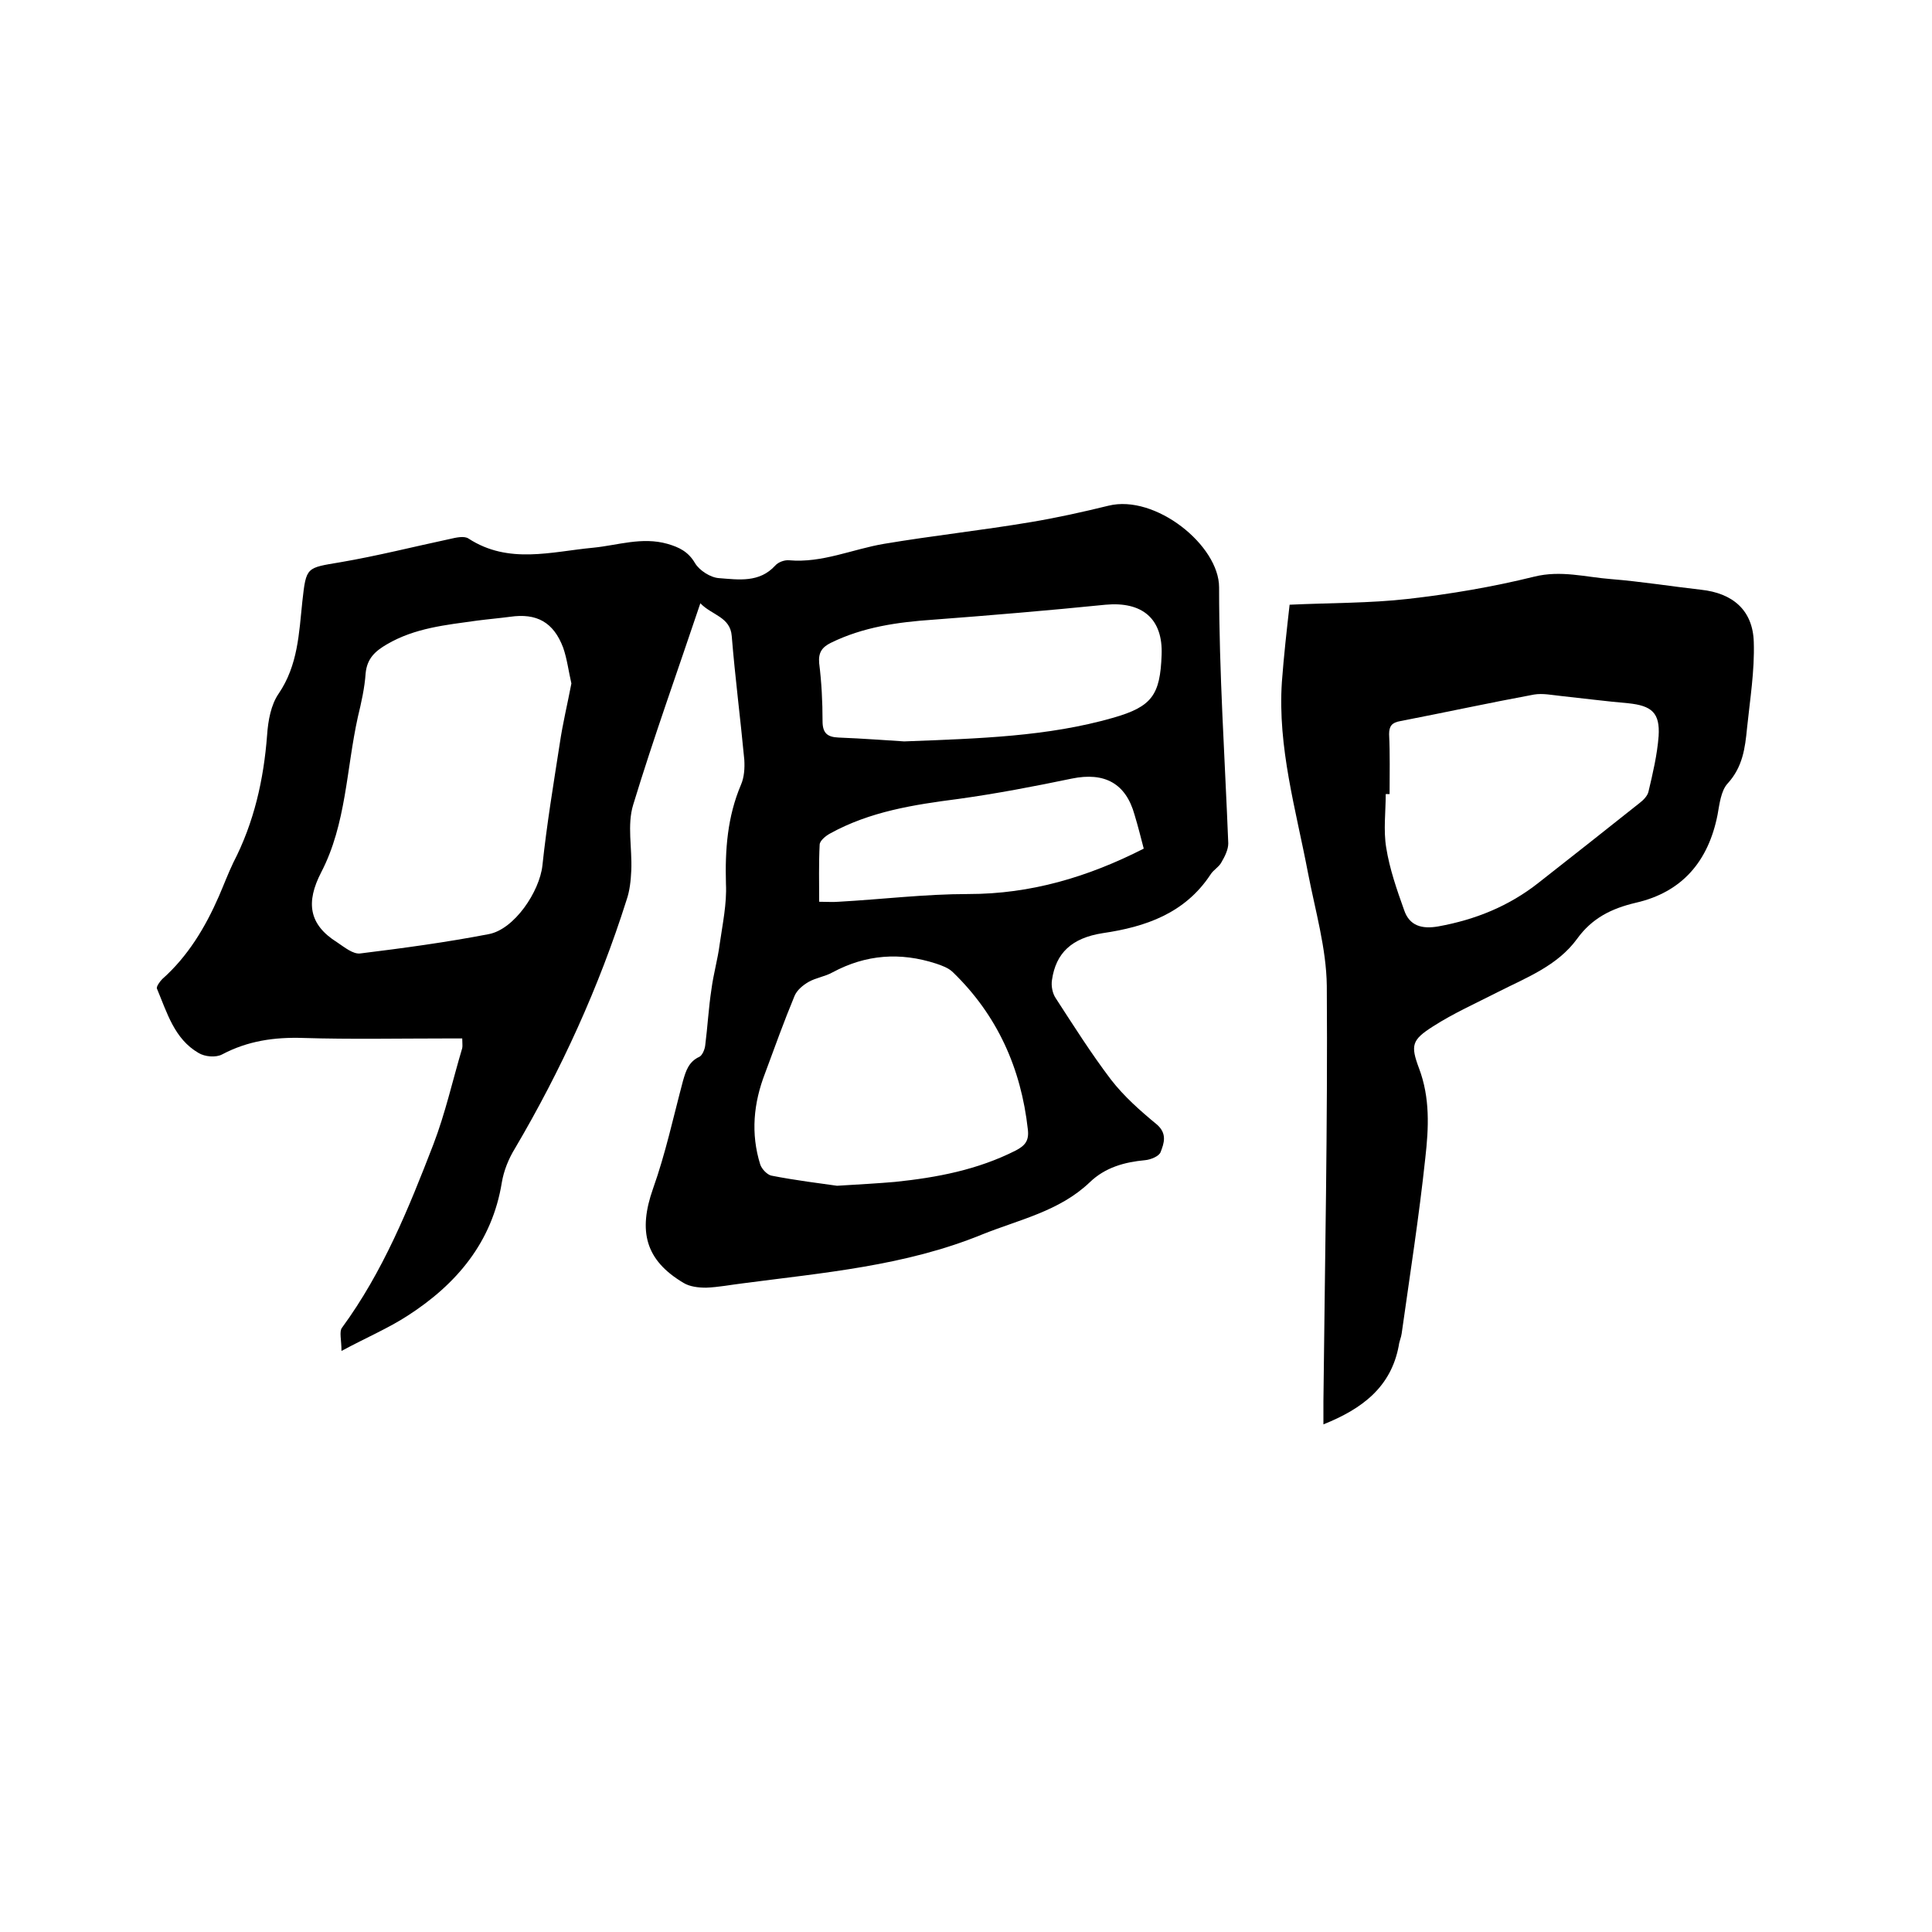
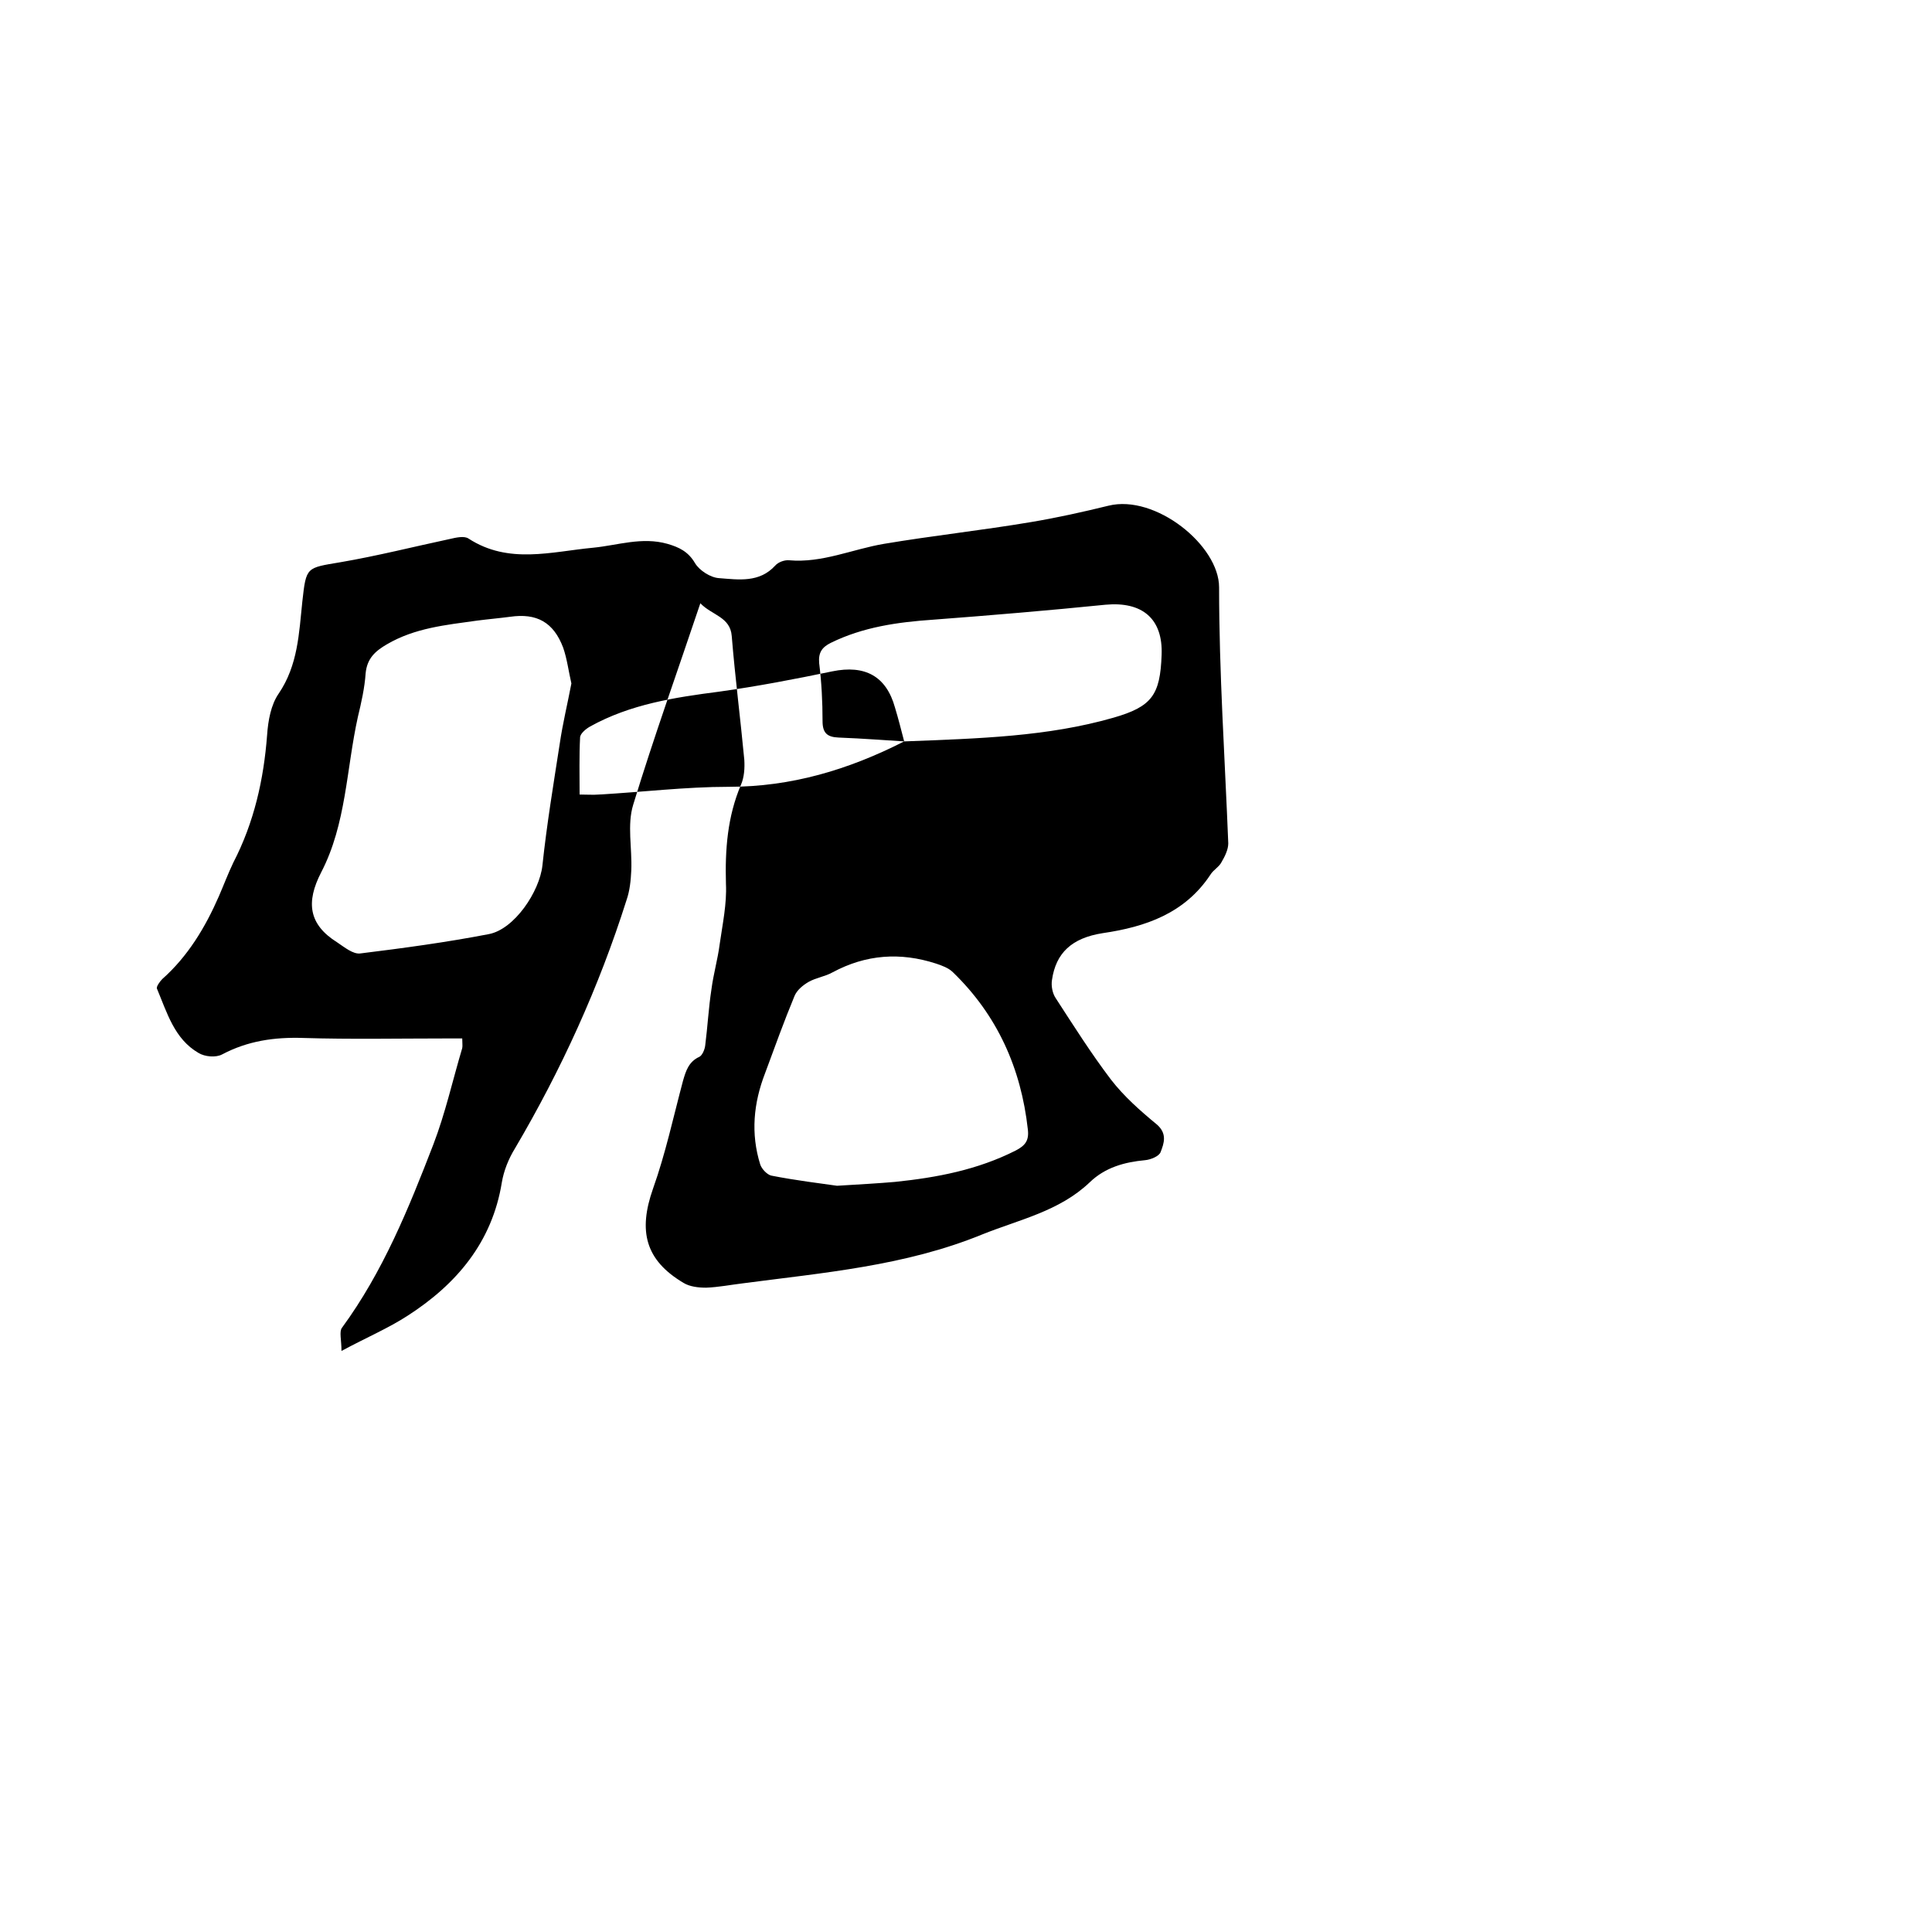
<svg xmlns="http://www.w3.org/2000/svg" enable-background="new 0 0 400 400" viewBox="0 0 400 400">
-   <path d="m145 124.9c-4.8 14.3-9.7 27.9-13.9 41.7-1.3 4.2-.2 9-.4 13.6-.1 2.1-.3 4.2-1 6.2-5.7 18-13.5 35.1-23.1 51.4-1.3 2.1-2.3 4.6-2.7 7-2 12.4-9.4 21.1-19.5 27.6-4 2.6-8.5 4.5-13.7 7.3 0-2.3-.5-4 .1-4.8 8.5-11.6 13.8-24.7 18.9-37.9 2.5-6.5 4-13.3 6-20 .1-.5 0-1 0-2-1.2 0-2.3 0-3.4 0-9.8 0-19.7.2-29.5-.1-6-.2-11.5.6-16.8 3.4-1.3.7-3.6.5-4.9-.3-5-2.9-6.5-8.3-8.6-13.3-.2-.4.6-1.5 1.1-2 5.3-4.7 8.9-10.7 11.7-17.1 1-2.3 1.9-4.7 3-7 4.3-8.3 6.3-17.2 7-26.4.2-3 .8-6.3 2.4-8.6 4-5.9 4.2-12.5 4.9-19.1.8-7.2.8-6.9 7.9-8.1 7.6-1.3 15.1-3.2 22.6-4.8 1.3-.3 3-.7 3.9-.1 8.3 5.4 17.2 2.7 25.8 1.9 5.1-.5 10.1-2.3 15.4-.8 2.4.7 4.3 1.6 5.7 4 .9 1.5 3.2 3 5 3.1 4 .3 8.3 1 11.6-2.6.6-.7 1.9-1.2 2.9-1.1 6.8.6 13.1-2.3 19.6-3.4 10.1-1.7 20.3-2.8 30.4-4.5 5.4-.9 10.8-2.1 16.1-3.4 9.7-2.4 22.9 8.2 22.9 16.9 0 17.7 1.2 35.3 1.9 53 0 1.3-.7 2.7-1.4 3.9-.5 1-1.7 1.6-2.3 2.6-5.3 8-13.4 10.8-22.3 12.1-6.4 1-9.7 4.1-10.5 9.7-.2 1.2.1 2.8.8 3.8 3.7 5.7 7.3 11.4 11.4 16.8 2.7 3.5 6.1 6.5 9.5 9.3 2.2 1.9 1.5 3.9.8 5.7-.3.9-2.1 1.6-3.2 1.7-4.3.4-8.3 1.5-11.5 4.6-6.3 6-14.6 7.7-22.3 10.8-15.9 6.5-32.8 7.9-49.5 10.1-2.5.3-5 .8-7.6.9-1.6 0-3.4-.2-4.7-1-7.9-4.7-9.4-10.7-6.3-19.5 2.6-7.3 4.2-14.8 6.2-22.3.6-2.1 1.2-4 3.4-5 .6-.3 1.1-1.5 1.2-2.3.5-3.9.7-7.8 1.3-11.7.4-3.1 1.3-6.2 1.7-9.3.6-4.2 1.5-8.4 1.3-12.5-.2-7.1.3-13.9 3.1-20.5.7-1.6.8-3.5.7-5.2-.8-8.5-1.9-17-2.6-25.6-.3-4-4.1-4.3-6.5-6.8zm-26.7 16.6c-.6-2.6-.9-5.1-1.7-7.4-2-5.3-5.5-7.2-11-6.4-2.3.3-4.6.5-6.9.8-6.4.9-12.8 1.5-18.6 4.9-2.4 1.4-4.1 2.9-4.4 6-.2 3-.9 6.1-1.6 9-2.4 10.8-2.4 22.2-7.6 32.2-3.2 6.2-2.6 10.8 3.3 14.5 1.5 1 3.3 2.5 4.8 2.3 8.9-1.1 17.8-2.3 26.6-4 5.3-1 10.5-8.8 11.1-14.2.9-8.5 2.3-16.9 3.6-25.3.6-4.1 1.6-8.2 2.4-12.4zm55 104c5-.3 8.5-.5 12-.8 8.7-.9 17.1-2.5 25-6.5 1.9-1 2.8-2 2.5-4.4-1.4-12.6-6.3-23.6-15.5-32.5-.9-.9-2.3-1.4-3.5-1.8-7.4-2.4-14.5-1.9-21.4 1.8-1.6.9-3.4 1.1-5 2-1.2.7-2.4 1.7-2.9 2.9-2.2 5.3-4.1 10.6-6.1 16-2.4 6.2-3 12.5-1 18.9.3.9 1.4 2.1 2.3 2.3 5.1 1 10.1 1.6 13.6 2.1zm13.9-92c15.6-.6 29.7-1 43.3-4.9 8-2.3 9.7-4.7 10-13 .3-7.5-4-11.1-11.6-10.4-11.9 1.2-23.8 2.2-35.7 3.1-7.3.5-14.5 1.5-21.2 4.8-1.8.9-2.6 2-2.4 4.2.5 4 .7 8 .7 12 0 2.5 1 3.3 3.3 3.4 5.2.2 10.2.6 13.6.8zm49.6 22.2c-.6-2.3-1.2-4.7-1.9-7-1.8-6.5-6.2-8.9-13-7.5-7.7 1.6-15.5 3.1-23.4 4.2-9.3 1.2-18.4 2.6-26.7 7.2-.9.5-2.1 1.5-2.1 2.3-.2 3.9-.1 7.8-.1 11.8 1.6 0 2.8.1 4 0 9-.5 17.9-1.6 26.9-1.6 12.9 0 24.7-3.5 36.3-9.4z" />
-   <path d="m274 294.9c0-1.7 0-3.2 0-4.8.3-28.7.9-57.3.7-86-.1-7.8-2.4-15.6-3.9-23.4-2.5-13.1-6.3-26-5.4-39.5.4-5.4 1-10.7 1.6-16 8.5-.4 16.6-.3 24.5-1.2 8.8-1 17.6-2.5 26.1-4.6 5.6-1.4 10.7.1 16 .5 6.2.5 12.4 1.5 18.6 2.2 6.5.7 10.7 4.2 10.9 10.8.2 6-.8 12-1.4 17.9-.4 4.1-.9 8-4 11.4-1.4 1.5-1.7 4.3-2.1 6.5-1.9 9.6-7.3 16-16.9 18.2-5.1 1.2-9.1 3.2-12.2 7.5-4.1 5.6-10.5 8-16.4 11-4.5 2.3-9.2 4.4-13.4 7.1-4.4 2.8-4.7 3.9-2.9 8.7 2.3 6.1 2 12.3 1.3 18.5-1.3 12.2-3.2 24.3-4.9 36.4-.1.8-.5 1.6-.6 2.5-1.6 8.6-7.6 13.1-15.6 16.3zm13.7-130.5c-.3 0-.5 0-.8 0 0 3.7-.5 7.5.1 11.1.7 4.4 2.2 8.7 3.7 12.9 1.1 3.3 3.7 4 7.1 3.4 7.7-1.4 14.6-4.2 20.7-9 7-5.5 14-11 20.9-16.5.8-.6 1.7-1.5 1.9-2.4.9-3.8 1.8-7.6 2.1-11.5.3-4.8-1.4-6.3-6.3-6.8-4.6-.4-9.2-1-13.9-1.5-1.9-.2-3.8-.6-5.6-.3-9.2 1.7-18.4 3.7-27.7 5.5-1.7.3-2.3 1-2.3 2.7.2 4.2.1 8.3.1 12.4z" />
+   <path d="m145 124.9c-4.8 14.3-9.7 27.9-13.9 41.7-1.3 4.2-.2 9-.4 13.6-.1 2.1-.3 4.2-1 6.2-5.7 18-13.5 35.1-23.1 51.4-1.3 2.1-2.3 4.6-2.7 7-2 12.4-9.4 21.1-19.5 27.6-4 2.6-8.5 4.5-13.7 7.3 0-2.3-.5-4 .1-4.8 8.5-11.6 13.8-24.7 18.9-37.9 2.5-6.5 4-13.3 6-20 .1-.5 0-1 0-2-1.2 0-2.3 0-3.4 0-9.8 0-19.7.2-29.5-.1-6-.2-11.5.6-16.8 3.4-1.3.7-3.6.5-4.9-.3-5-2.9-6.5-8.3-8.6-13.3-.2-.4.6-1.5 1.1-2 5.3-4.7 8.9-10.7 11.7-17.1 1-2.3 1.9-4.7 3-7 4.3-8.3 6.3-17.2 7-26.4.2-3 .8-6.3 2.4-8.6 4-5.9 4.2-12.5 4.9-19.1.8-7.2.8-6.9 7.9-8.1 7.6-1.3 15.1-3.2 22.6-4.8 1.3-.3 3-.7 3.9-.1 8.3 5.4 17.2 2.7 25.8 1.9 5.1-.5 10.1-2.3 15.4-.8 2.4.7 4.3 1.6 5.7 4 .9 1.5 3.2 3 5 3.1 4 .3 8.3 1 11.6-2.6.6-.7 1.9-1.2 2.9-1.1 6.8.6 13.1-2.3 19.6-3.4 10.1-1.7 20.3-2.8 30.4-4.5 5.4-.9 10.8-2.1 16.1-3.4 9.7-2.4 22.9 8.2 22.9 16.9 0 17.7 1.2 35.3 1.9 53 0 1.3-.7 2.7-1.4 3.9-.5 1-1.7 1.6-2.3 2.6-5.3 8-13.4 10.8-22.3 12.1-6.4 1-9.7 4.1-10.5 9.7-.2 1.2.1 2.8.8 3.8 3.7 5.7 7.3 11.4 11.4 16.8 2.7 3.5 6.1 6.5 9.5 9.3 2.2 1.9 1.5 3.9.8 5.7-.3.9-2.1 1.6-3.2 1.7-4.3.4-8.3 1.5-11.5 4.6-6.3 6-14.6 7.7-22.3 10.8-15.9 6.5-32.8 7.9-49.5 10.1-2.5.3-5 .8-7.6.9-1.6 0-3.4-.2-4.7-1-7.9-4.7-9.4-10.7-6.3-19.5 2.6-7.3 4.2-14.8 6.2-22.3.6-2.1 1.2-4 3.4-5 .6-.3 1.1-1.5 1.2-2.3.5-3.9.7-7.8 1.3-11.7.4-3.1 1.3-6.2 1.7-9.3.6-4.2 1.5-8.4 1.3-12.5-.2-7.1.3-13.9 3.1-20.5.7-1.6.8-3.5.7-5.2-.8-8.5-1.9-17-2.6-25.6-.3-4-4.1-4.3-6.5-6.8zm-26.7 16.6c-.6-2.6-.9-5.1-1.7-7.4-2-5.3-5.5-7.2-11-6.4-2.3.3-4.6.5-6.9.8-6.4.9-12.8 1.5-18.6 4.9-2.4 1.4-4.1 2.9-4.4 6-.2 3-.9 6.1-1.6 9-2.4 10.8-2.4 22.2-7.6 32.2-3.2 6.2-2.6 10.8 3.3 14.5 1.5 1 3.3 2.5 4.8 2.3 8.9-1.1 17.8-2.3 26.6-4 5.3-1 10.5-8.8 11.1-14.2.9-8.5 2.3-16.9 3.6-25.3.6-4.1 1.6-8.2 2.4-12.4zm55 104c5-.3 8.5-.5 12-.8 8.7-.9 17.1-2.5 25-6.5 1.9-1 2.8-2 2.5-4.4-1.4-12.6-6.3-23.6-15.5-32.5-.9-.9-2.3-1.4-3.5-1.8-7.4-2.4-14.5-1.9-21.4 1.8-1.6.9-3.4 1.1-5 2-1.2.7-2.4 1.7-2.9 2.9-2.2 5.3-4.1 10.6-6.1 16-2.4 6.2-3 12.5-1 18.9.3.9 1.4 2.1 2.3 2.3 5.1 1 10.1 1.6 13.6 2.1zm13.9-92c15.6-.6 29.7-1 43.3-4.9 8-2.3 9.7-4.7 10-13 .3-7.5-4-11.1-11.6-10.4-11.9 1.2-23.8 2.2-35.7 3.1-7.3.5-14.5 1.5-21.2 4.8-1.8.9-2.6 2-2.4 4.2.5 4 .7 8 .7 12 0 2.5 1 3.3 3.3 3.4 5.2.2 10.2.6 13.6.8zc-.6-2.3-1.2-4.7-1.9-7-1.8-6.5-6.2-8.9-13-7.5-7.7 1.6-15.5 3.1-23.4 4.2-9.3 1.2-18.4 2.6-26.7 7.2-.9.5-2.1 1.5-2.1 2.3-.2 3.9-.1 7.8-.1 11.8 1.6 0 2.8.1 4 0 9-.5 17.9-1.6 26.9-1.6 12.9 0 24.7-3.5 36.3-9.4z" />
</svg>